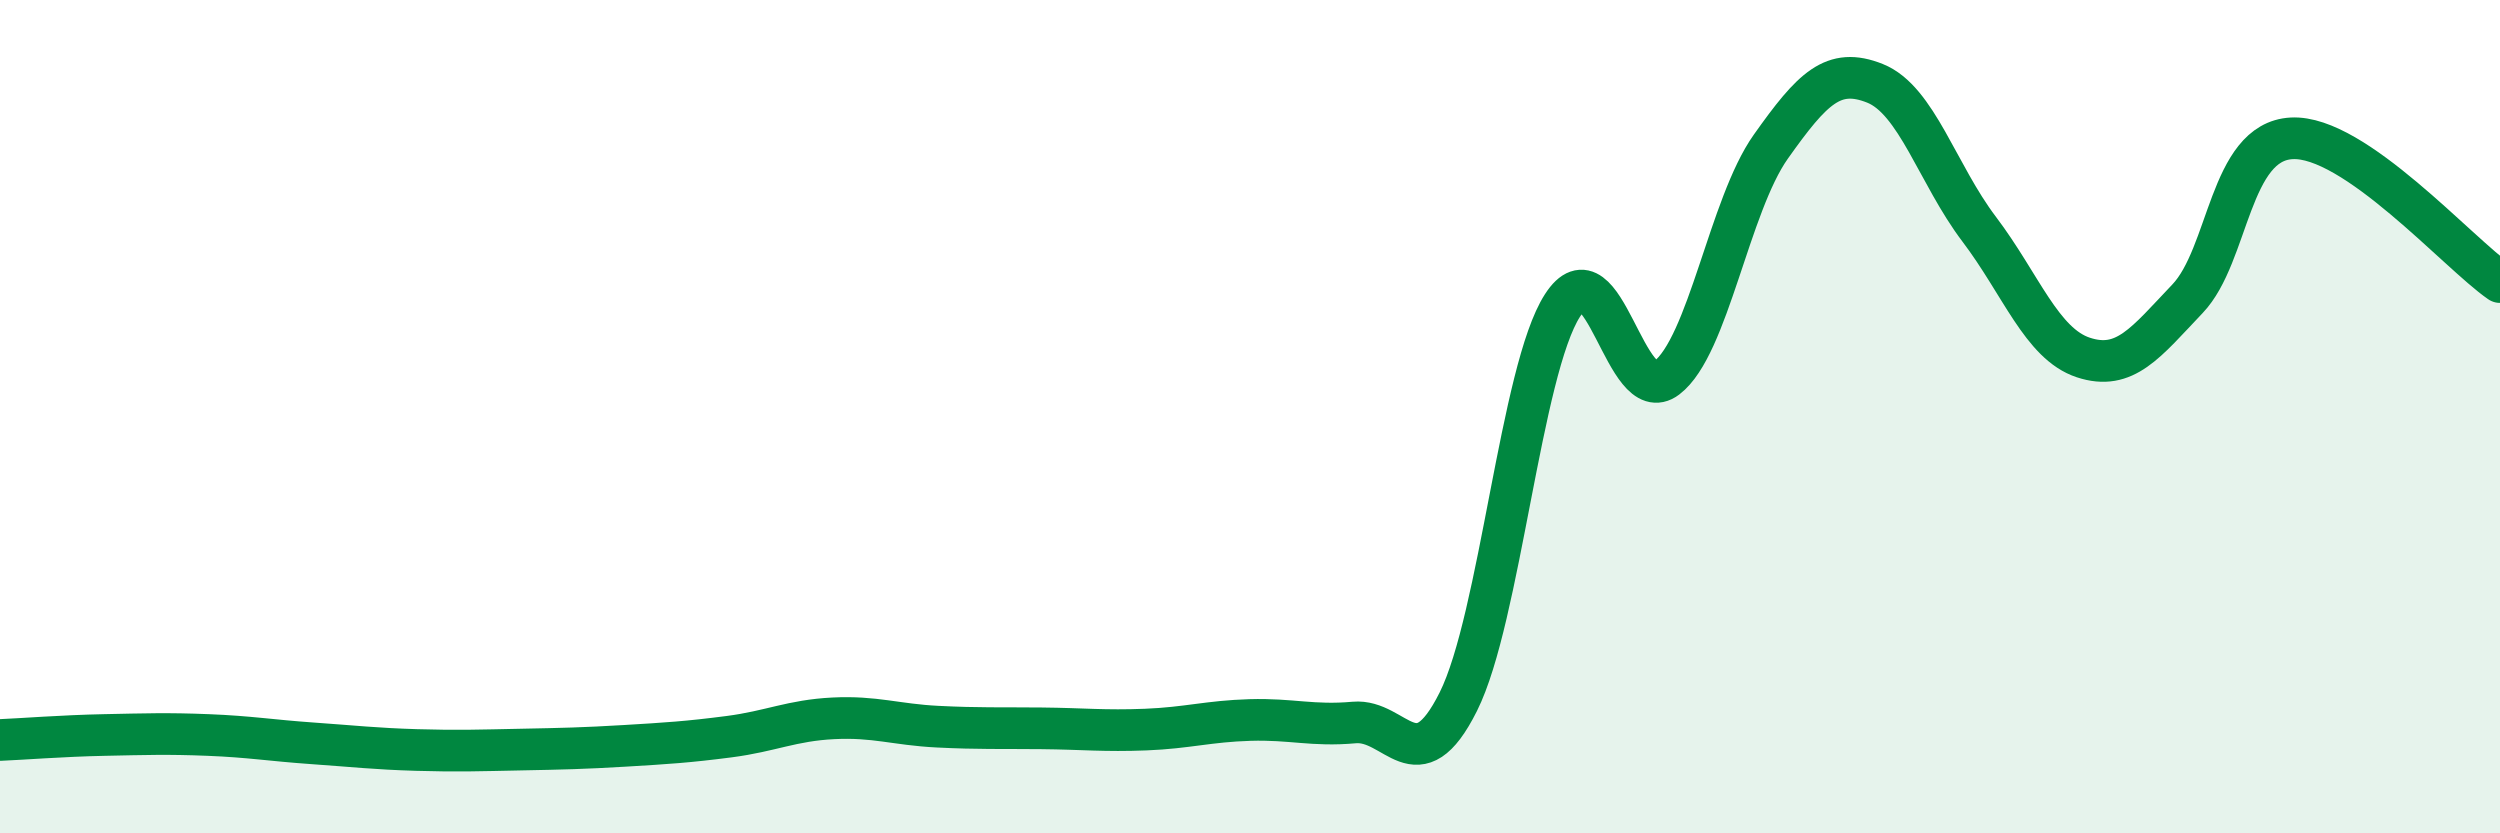
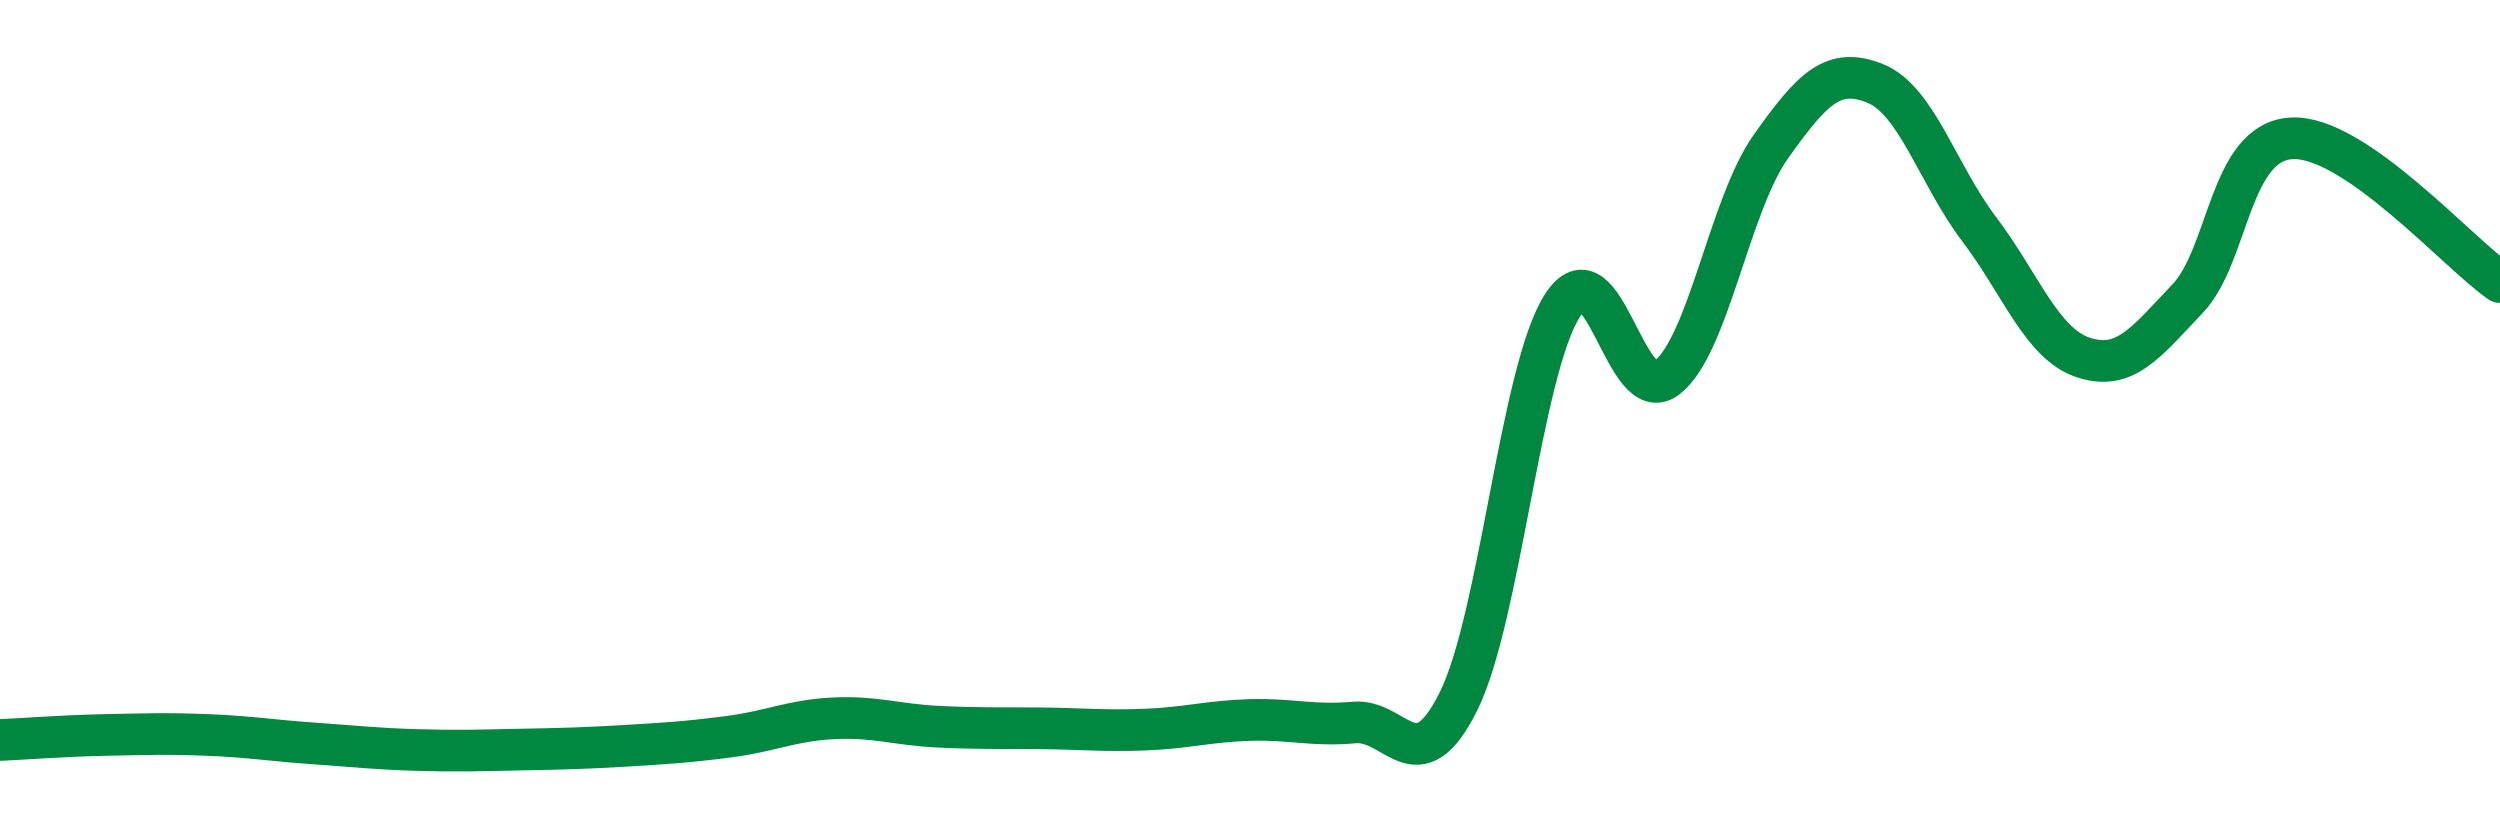
<svg xmlns="http://www.w3.org/2000/svg" width="60" height="20" viewBox="0 0 60 20">
-   <path d="M 0,17.76 C 0.5,17.74 1.5,17.66 2.5,17.64 C 3.5,17.62 4,17.6 5,17.64 C 6,17.68 6.5,17.77 7.5,17.84 C 8.5,17.91 9,17.97 10,18 C 11,18.03 11.5,18.01 12.5,17.99 C 13.5,17.97 14,17.96 15,17.9 C 16,17.84 16.5,17.81 17.5,17.68 C 18.5,17.55 19,17.29 20,17.24 C 21,17.19 21.5,17.39 22.5,17.44 C 23.5,17.49 24,17.47 25,17.48 C 26,17.49 26.5,17.55 27.5,17.51 C 28.5,17.47 29,17.31 30,17.28 C 31,17.25 31.5,17.43 32.5,17.34 C 33.5,17.25 34,18.84 35,16.84 C 36,14.84 36.5,8.88 37.5,7.33 C 38.5,5.78 39,9.83 40,9.07 C 41,8.31 41.5,4.93 42.5,3.52 C 43.5,2.11 44,1.6 45,2 C 46,2.4 46.5,4.18 47.5,5.5 C 48.5,6.82 49,8.25 50,8.58 C 51,8.91 51.5,8.22 52.5,7.17 C 53.5,6.12 53.5,3.4 55,3.32 C 56.5,3.24 59,6.08 60,6.77L60 20L0 20Z" fill="#008740" opacity="0.1" stroke-linecap="round" stroke-linejoin="round" />
  <path d="M 0,17.76 C 0.5,17.74 1.5,17.66 2.5,17.64 C 3.5,17.62 4,17.6 5,17.64 C 6,17.68 6.5,17.77 7.5,17.84 C 8.5,17.91 9,17.97 10,18 C 11,18.03 11.5,18.01 12.5,17.99 C 13.5,17.97 14,17.96 15,17.9 C 16,17.84 16.5,17.81 17.5,17.68 C 18.5,17.55 19,17.29 20,17.24 C 21,17.19 21.5,17.39 22.5,17.44 C 23.5,17.49 24,17.47 25,17.48 C 26,17.49 26.5,17.55 27.5,17.51 C 28.5,17.47 29,17.31 30,17.28 C 31,17.25 31.5,17.43 32.5,17.34 C 33.5,17.25 34,18.84 35,16.84 C 36,14.84 36.5,8.88 37.5,7.33 C 38.5,5.78 39,9.83 40,9.07 C 41,8.31 41.5,4.93 42.5,3.52 C 43.5,2.11 44,1.6 45,2 C 46,2.4 46.5,4.18 47.5,5.5 C 48.5,6.82 49,8.25 50,8.58 C 51,8.91 51.5,8.22 52.5,7.17 C 53.5,6.12 53.5,3.4 55,3.32 C 56.5,3.24 59,6.08 60,6.77" stroke="#008740" stroke-width="1" fill="none" stroke-linecap="round" stroke-linejoin="round" />
</svg>